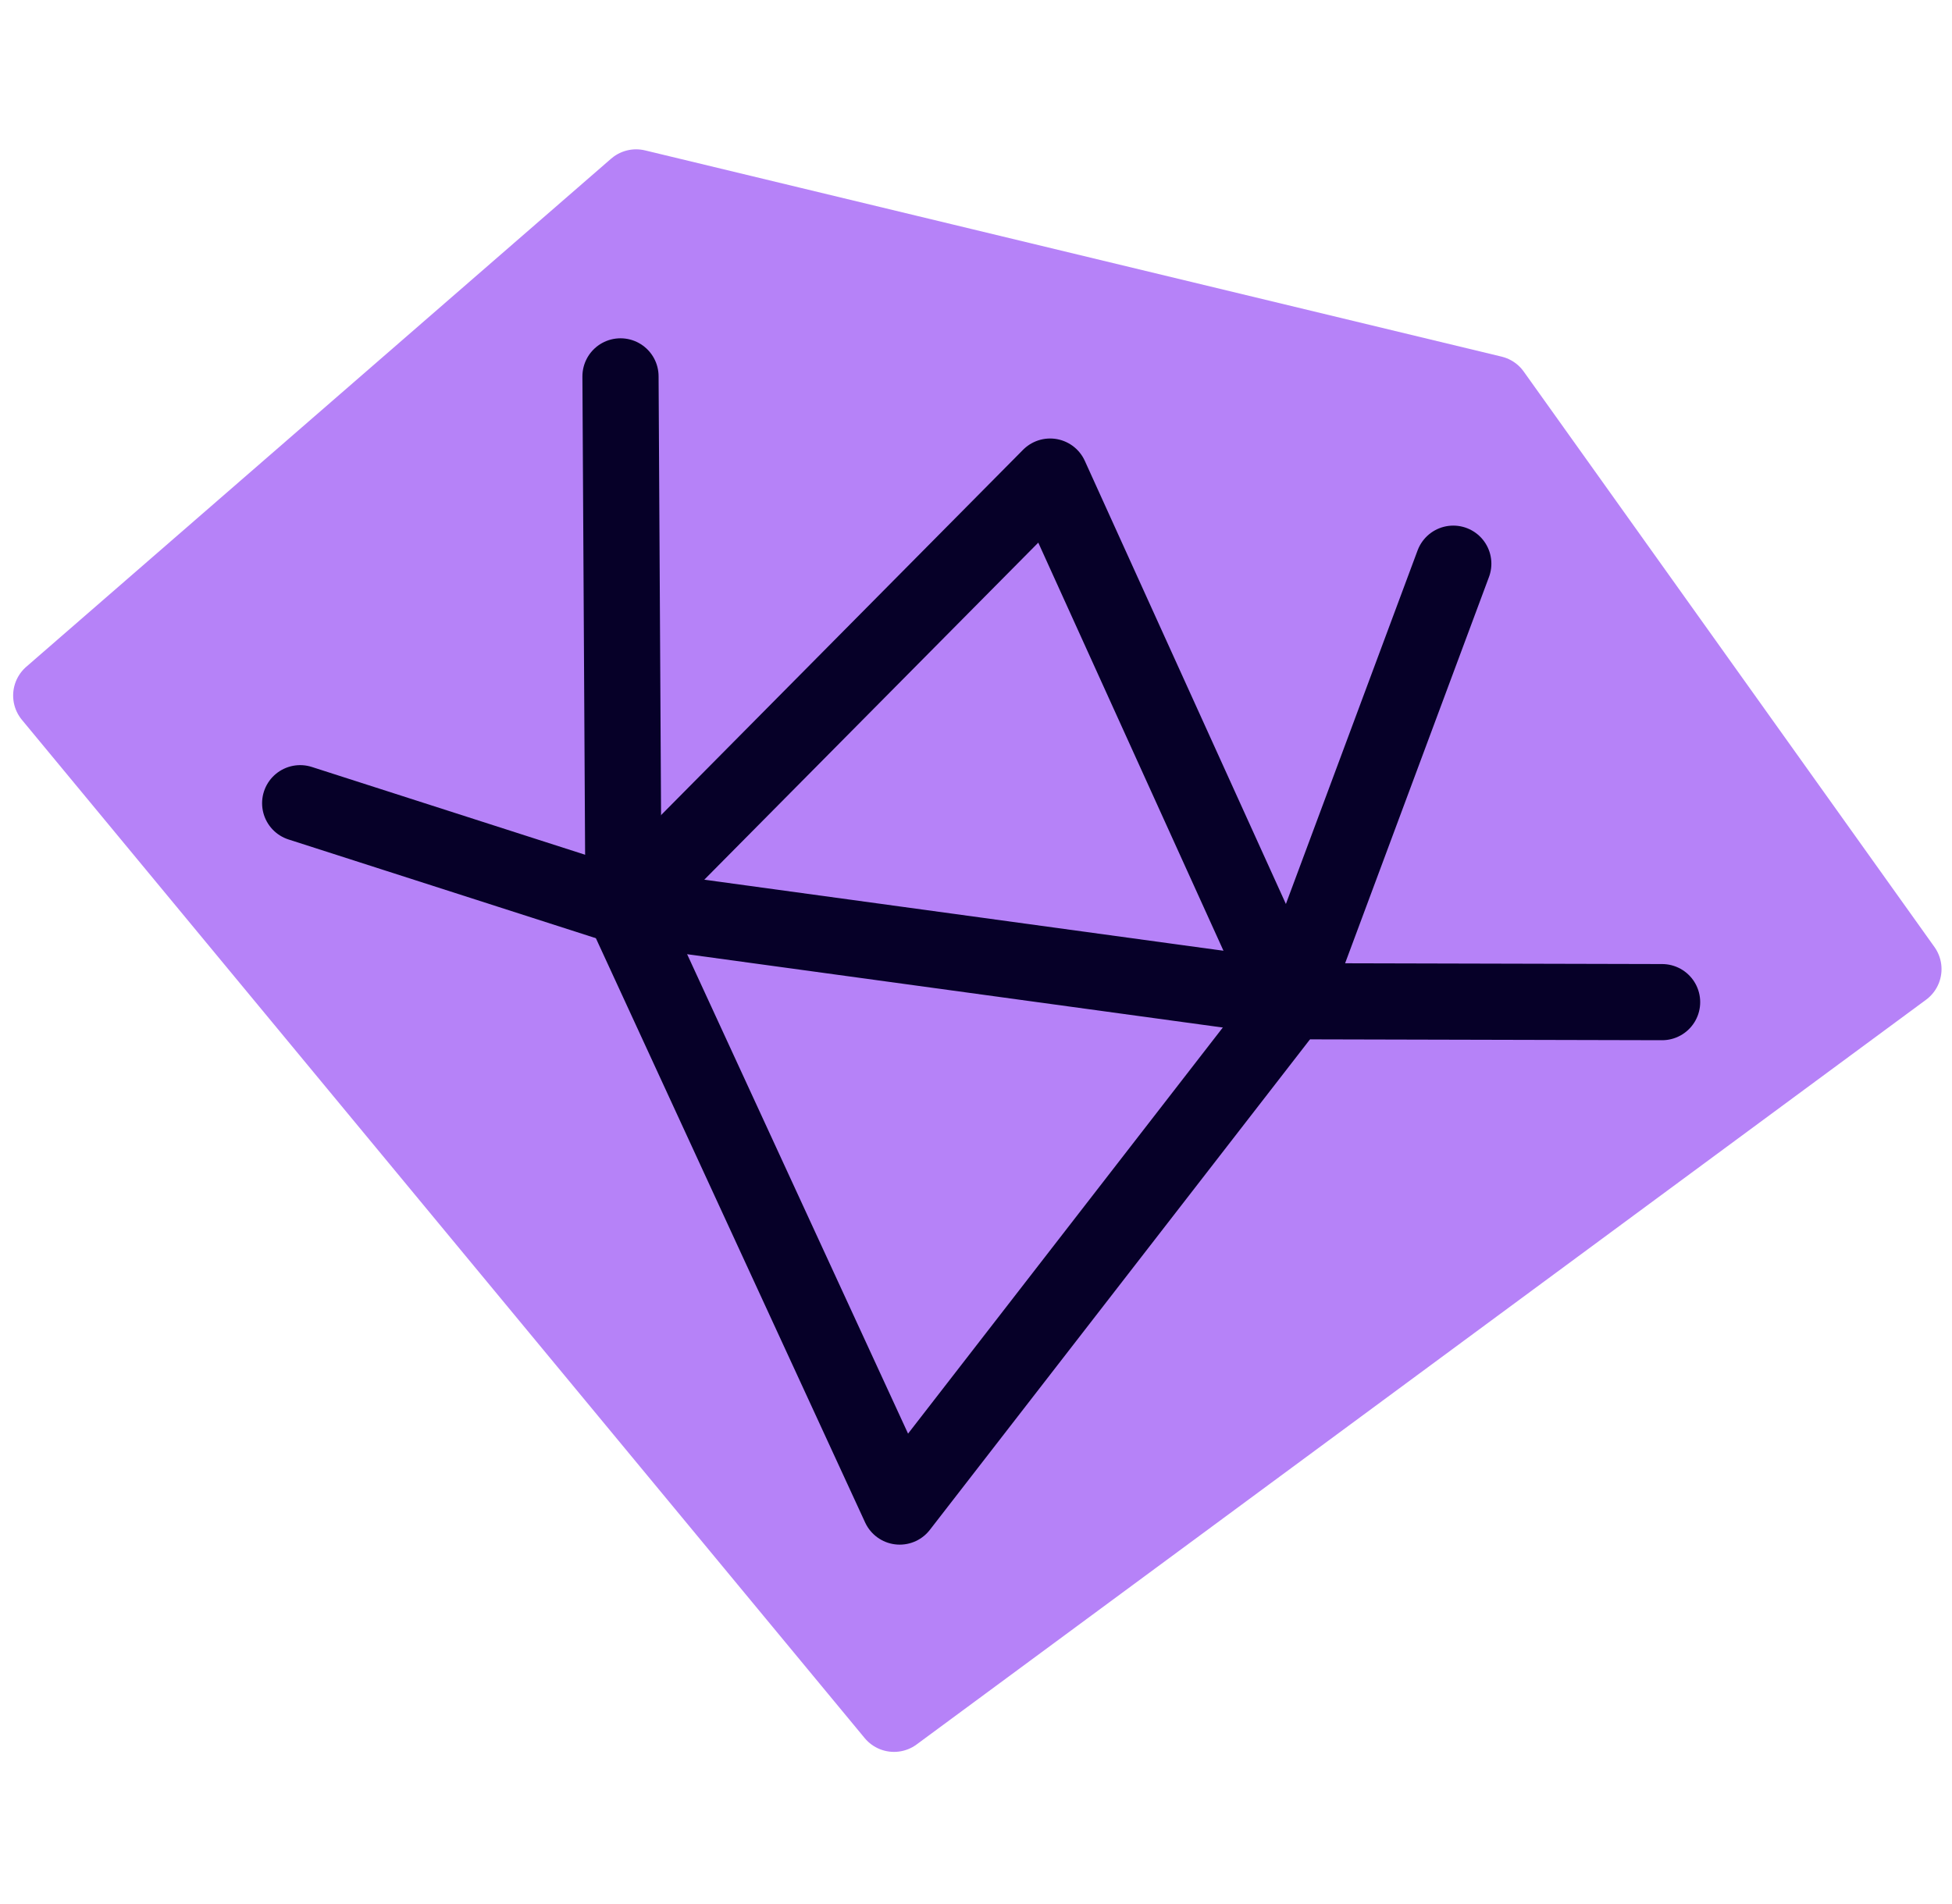
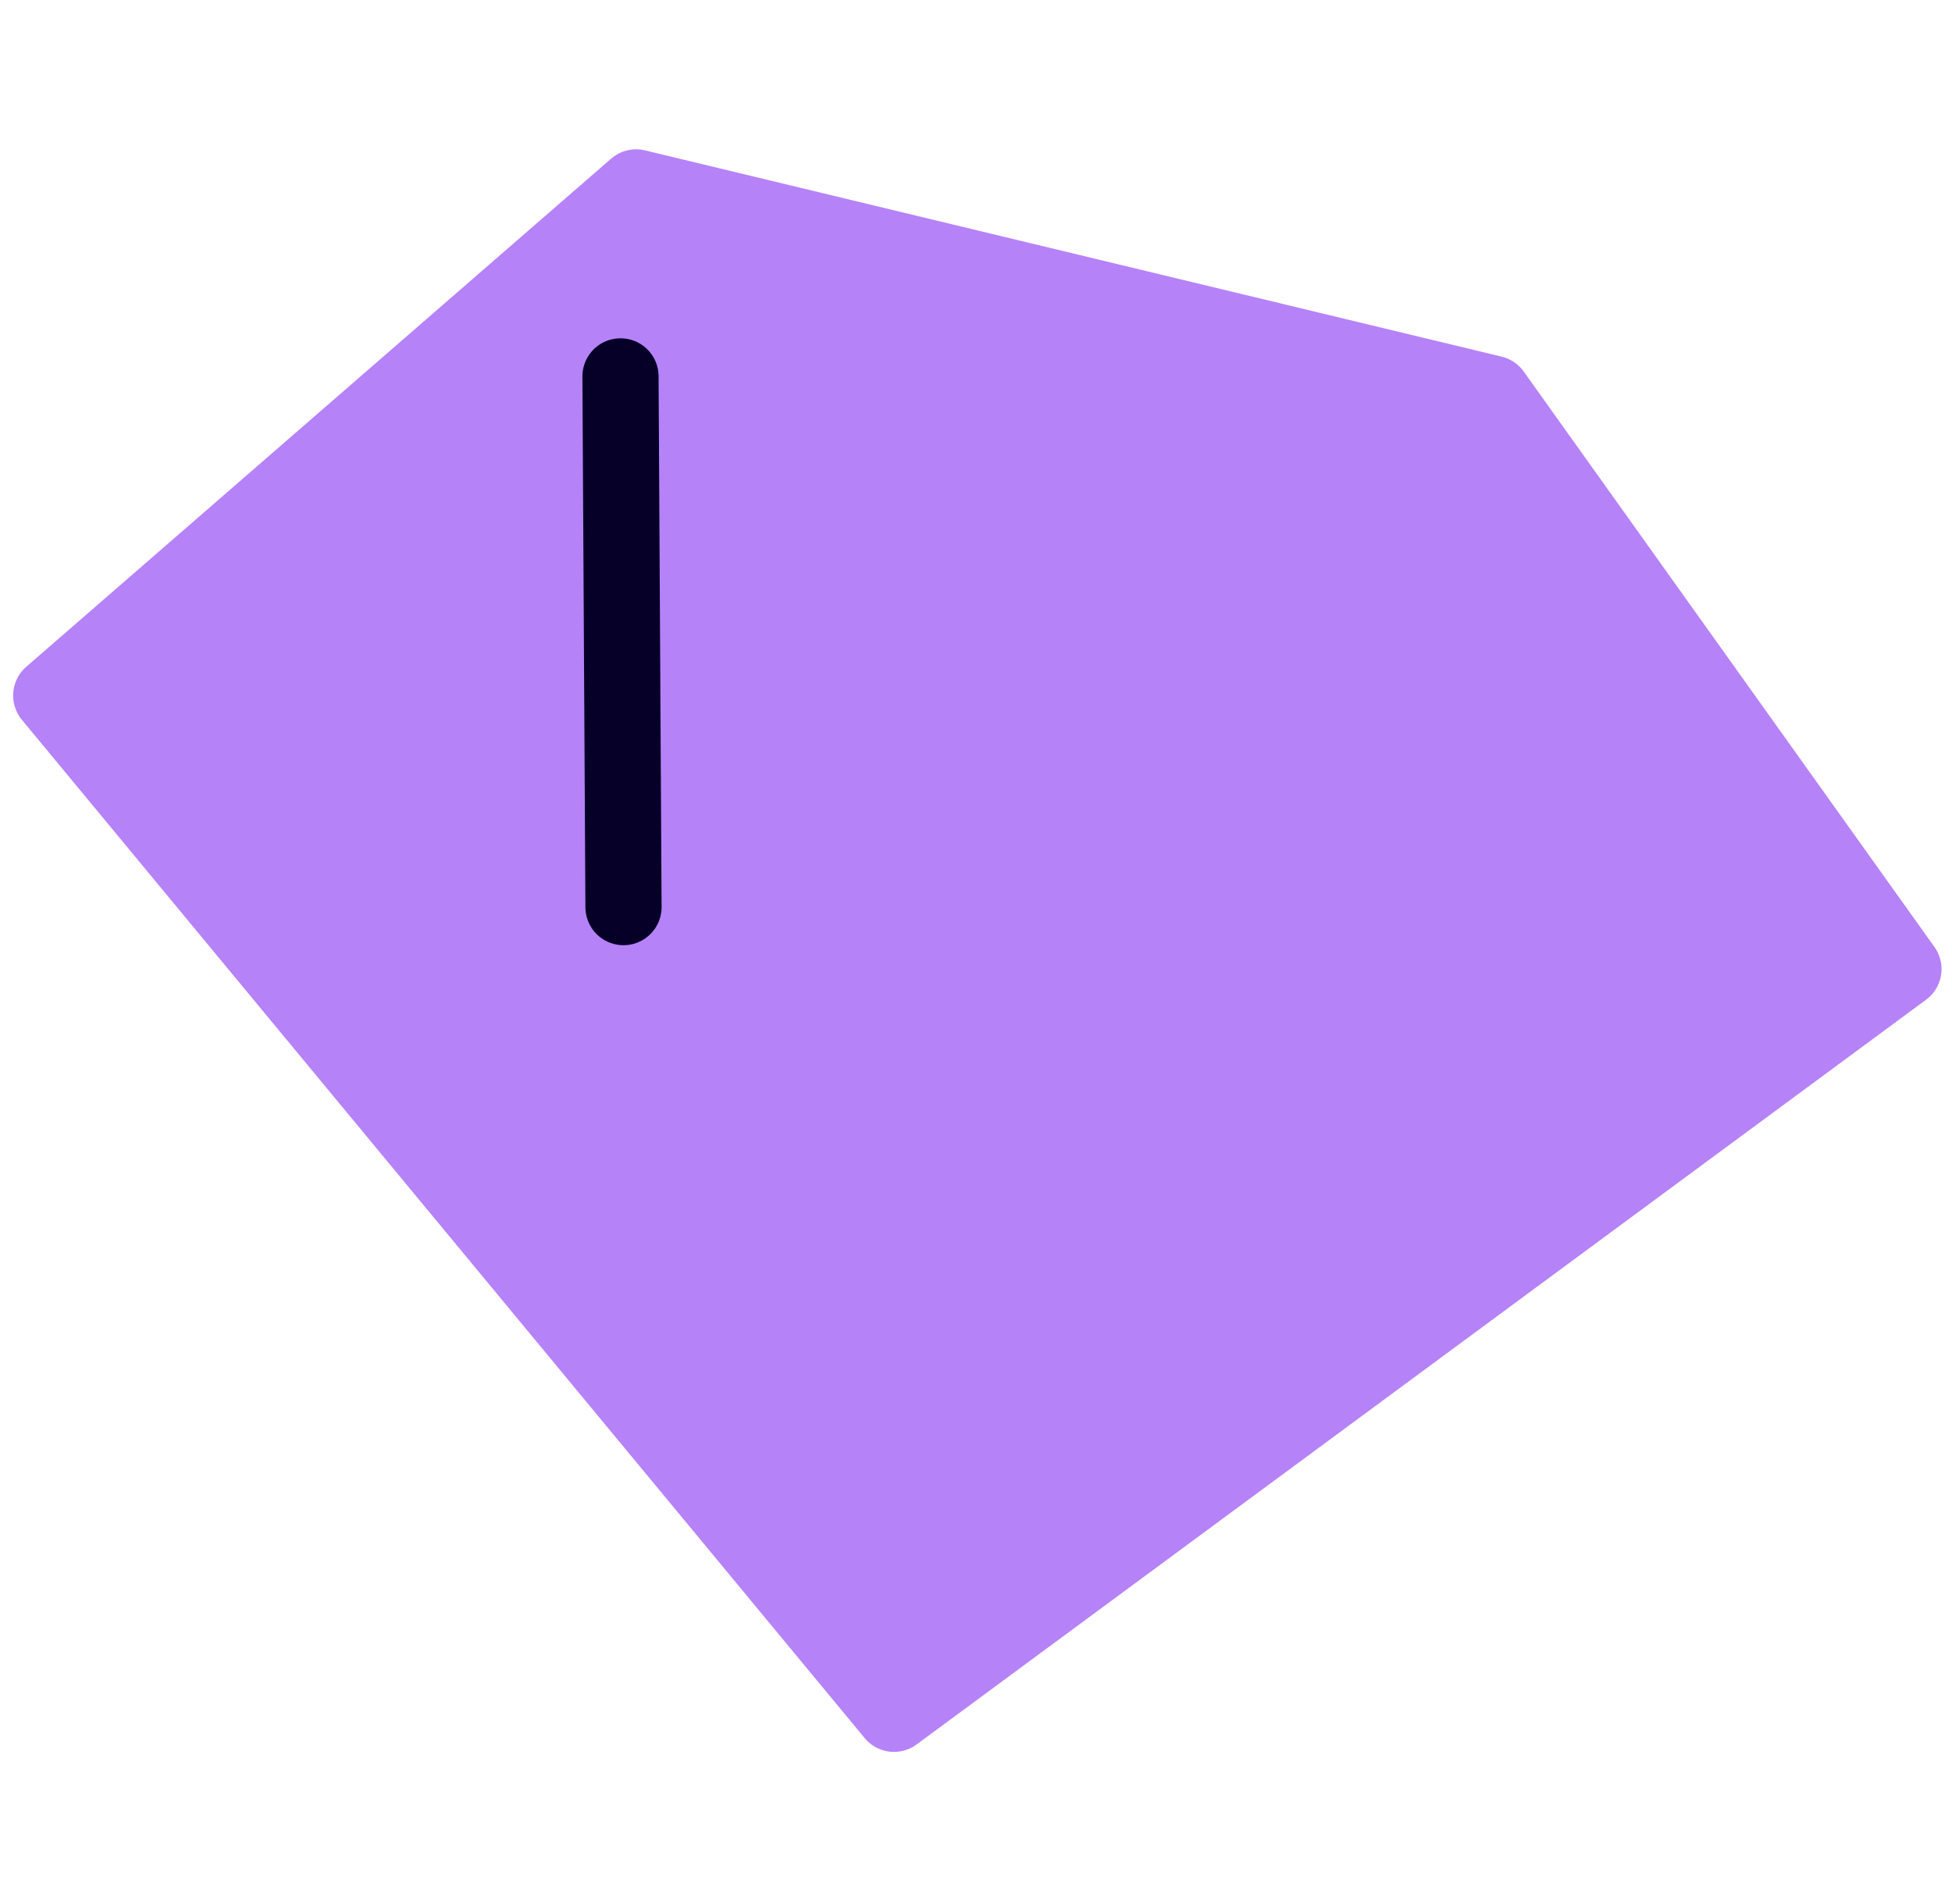
<svg xmlns="http://www.w3.org/2000/svg" width="41" height="40" viewBox="0 0 41 40" fill="none">
  <path d="M13.361 3.937L31.353 8.27L39.98 20.359L18.778 36.004L1.076 14.612L13.361 3.937Z" fill="#B682F8" stroke="#B682F8" stroke-width="1.6" stroke-linejoin="round" />
-   <path d="M30.525 11.842L27.082 21.088M27.082 21.088L18.898 31.65L13.096 19.057L22.057 10.012L27.082 21.088Z" stroke="#060028" stroke-width="1.6" stroke-linecap="round" stroke-linejoin="round" />
-   <path d="M34.911 21.053L27.553 21.035L13.096 19.056L6.305 16.874" stroke="#060028" stroke-width="1.6" stroke-linecap="round" stroke-linejoin="round" />
  <path d="M13.033 7.907L13.096 19.057" stroke="#060028" stroke-width="1.6" stroke-linecap="round" stroke-linejoin="round" />
</svg>